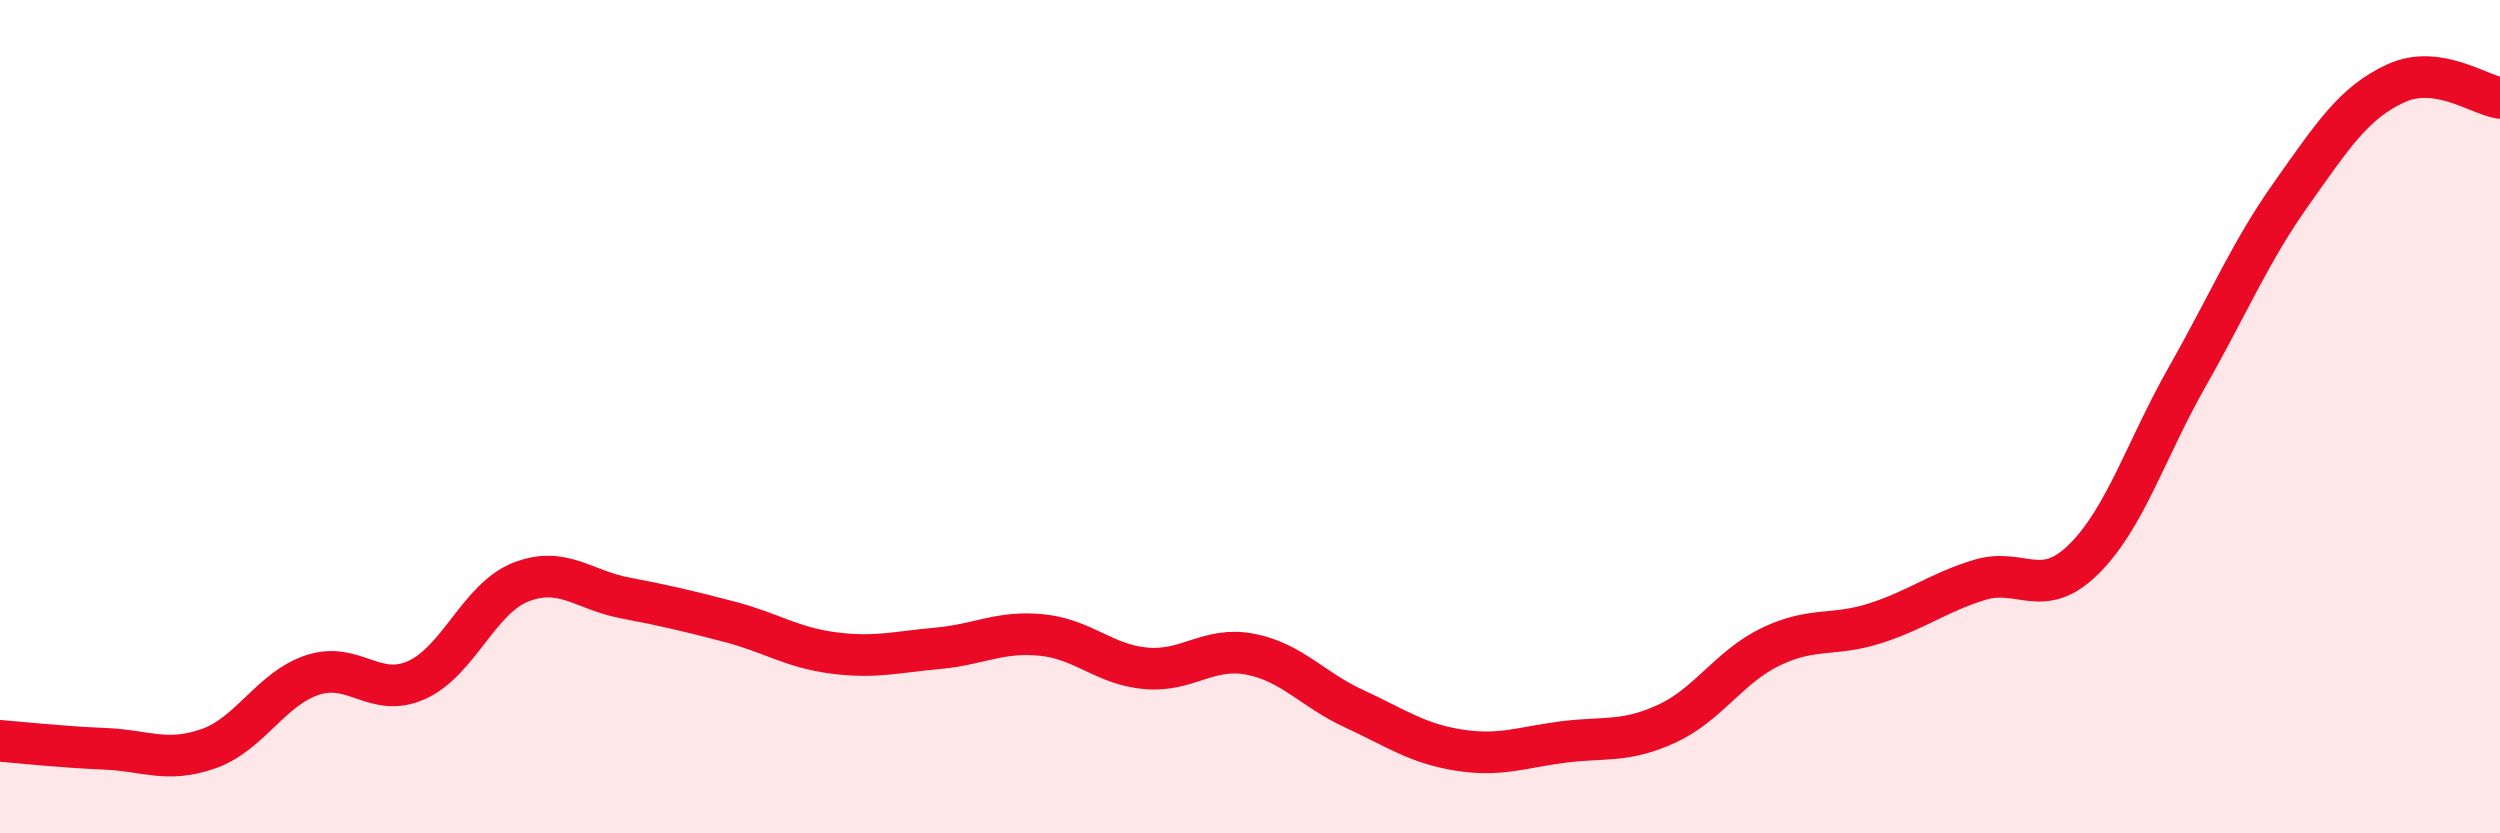
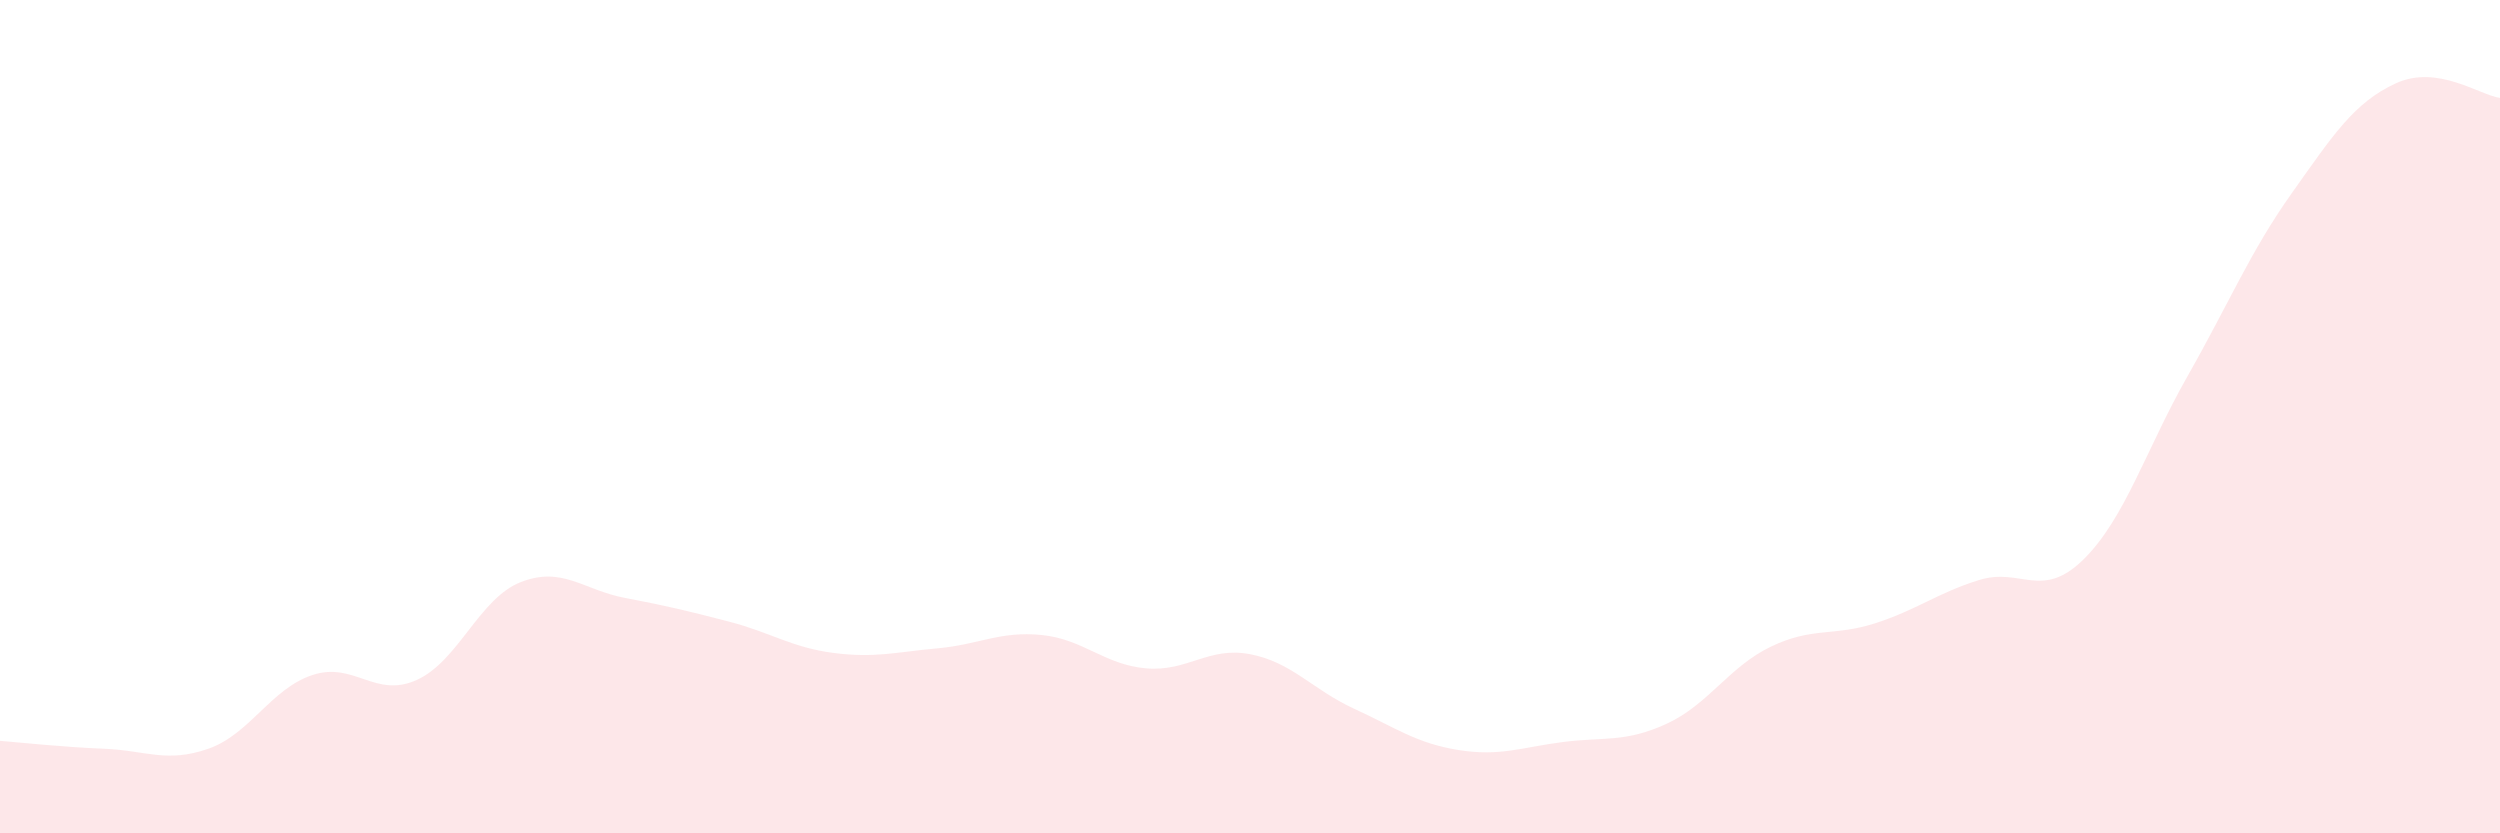
<svg xmlns="http://www.w3.org/2000/svg" width="60" height="20" viewBox="0 0 60 20">
  <path d="M 0,17.78 C 0.5,17.82 1.5,17.93 2.5,17.97 C 3.5,18.01 4,18.32 5,17.97 C 6,17.62 6.5,16.53 7.5,16.2 C 8.5,15.87 9,16.77 10,16.32 C 11,15.87 11.5,14.36 12.5,13.97 C 13.5,13.58 14,14.16 15,14.35 C 16,14.54 16.5,14.66 17.5,14.92 C 18.5,15.18 19,15.54 20,15.67 C 21,15.8 21.5,15.65 22.5,15.56 C 23.5,15.47 24,15.14 25,15.24 C 26,15.34 26.5,15.95 27.5,16.04 C 28.5,16.13 29,15.51 30,15.7 C 31,15.89 31.5,16.55 32.5,17.01 C 33.5,17.47 34,17.84 35,18 C 36,18.16 36.5,17.94 37.5,17.81 C 38.5,17.68 39,17.83 40,17.37 C 41,16.91 41.5,16 42.5,15.52 C 43.5,15.04 44,15.28 45,14.96 C 46,14.64 46.5,14.23 47.5,13.92 C 48.5,13.61 49,14.41 50,13.43 C 51,12.45 51.5,10.79 52.5,9.03 C 53.5,7.27 54,6.05 55,4.64 C 56,3.23 56.5,2.46 57.5,2 C 58.5,1.54 59.5,2.28 60,2.35L60 20L0 20Z" fill="#EB0A25" opacity="0.1" stroke-linecap="round" stroke-linejoin="round" />
-   <path d="M 0,17.78 C 0.5,17.82 1.5,17.93 2.5,17.97 C 3.5,18.01 4,18.32 5,17.97 C 6,17.62 6.5,16.53 7.5,16.2 C 8.5,15.87 9,16.77 10,16.32 C 11,15.87 11.5,14.36 12.5,13.97 C 13.5,13.58 14,14.16 15,14.35 C 16,14.54 16.5,14.66 17.5,14.92 C 18.5,15.18 19,15.54 20,15.67 C 21,15.8 21.5,15.65 22.5,15.56 C 23.5,15.47 24,15.14 25,15.24 C 26,15.34 26.5,15.95 27.5,16.04 C 28.5,16.13 29,15.51 30,15.7 C 31,15.89 31.5,16.55 32.5,17.01 C 33.5,17.47 34,17.84 35,18 C 36,18.16 36.5,17.94 37.5,17.81 C 38.5,17.68 39,17.83 40,17.37 C 41,16.91 41.5,16 42.5,15.52 C 43.5,15.04 44,15.28 45,14.96 C 46,14.64 46.5,14.23 47.5,13.92 C 48.5,13.61 49,14.41 50,13.43 C 51,12.45 51.5,10.79 52.5,9.03 C 53.5,7.27 54,6.05 55,4.64 C 56,3.23 56.5,2.46 57.5,2 C 58.5,1.54 59.5,2.28 60,2.35" stroke="#EB0A25" stroke-width="1" fill="none" stroke-linecap="round" stroke-linejoin="round" />
</svg>